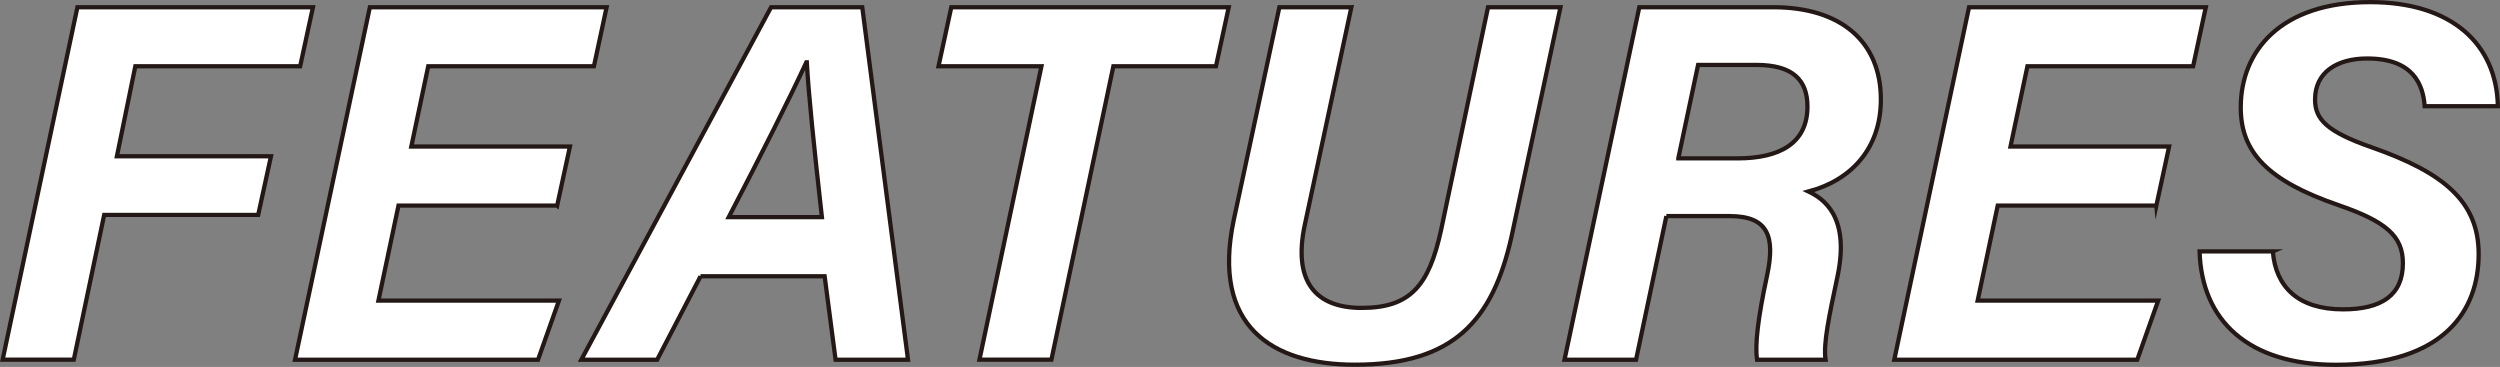
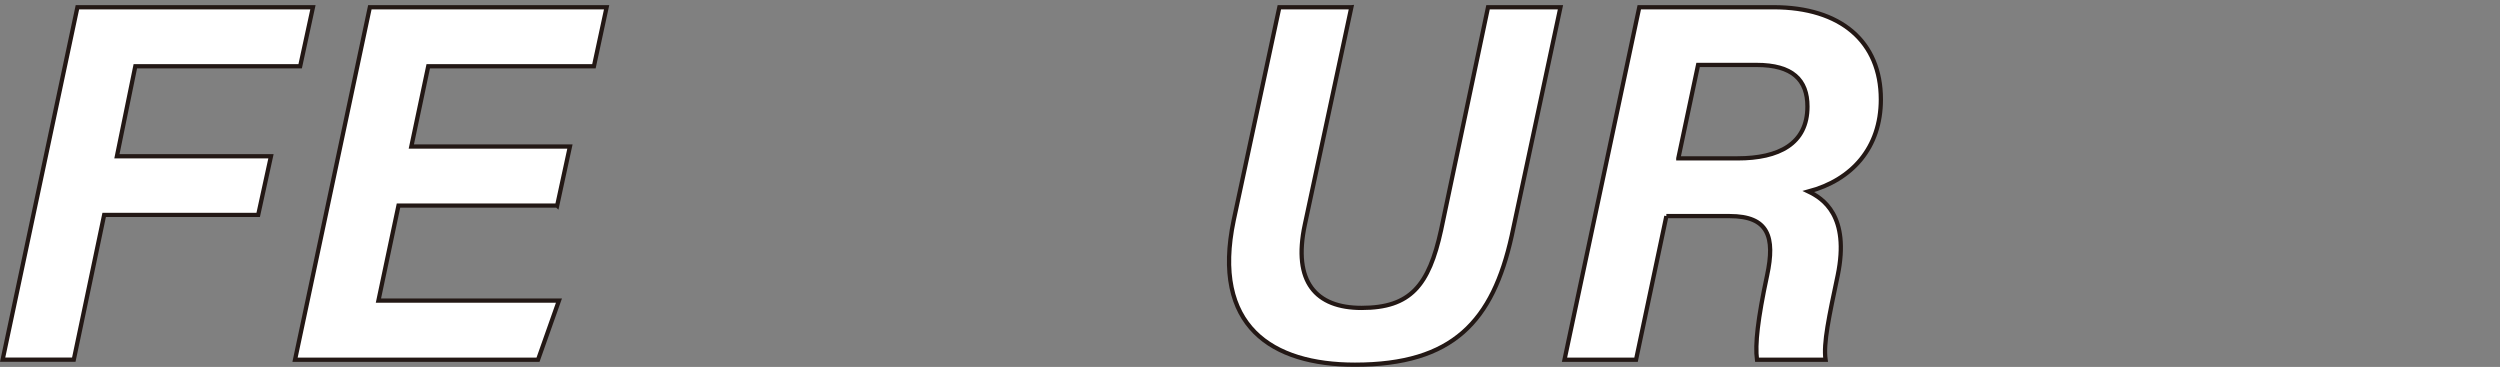
<svg xmlns="http://www.w3.org/2000/svg" id="_レイヤー_2" viewBox="0 0 586.78 86.13">
  <rect x="0" y="0" width="586.78" height="86.13" fill="#808080" stroke="none" />
  <defs>
    <style>.cls-1{fill:#fff;stroke:#231815;stroke-miterlimit:10;}</style>
  </defs>
  <g id="layout">
    <path class="cls-1" d="m18.17,1.7h55.28l-3,13.86H31.76l-4.32,21.12h36.16l-3,13.76H24.45l-7.13,33.98H.62L18.17,1.7Z" />
    <path class="cls-1" d="m130.76,48.25h-37.23l-4.71,22.31h42.37l-4.91,13.87h-57.03L86.81,1.7h55.57l-2.98,13.86h-38.89l-3.97,18.83h37.23l-3,13.87Z" />
-     <path class="cls-1" d="m164.43,64.84l-10.19,19.59h-17.8L180.98,1.7h21.4l10.74,82.73h-17l-2.57-19.59h-29.13Zm28.48-13.87c-1.91-17.06-3.13-28.83-3.54-36.34h-.12c-3.81,8.24-10.51,21.55-18.21,36.34h21.86Z" />
-     <path class="cls-1" d="m244.44,15.56h-24.16l3-13.86h65.12l-3,13.86h-24.08l-14.54,68.86h-16.89l14.55-68.86Z" />
    <path class="cls-1" d="m317.18,1.7l-10.92,51.03c-2.87,13.44,2.6,19.54,13.31,19.54,11.47,0,15.81-5.22,18.66-18.24l11.03-52.33h17l-11.45,53.67c-4.45,20.05-13.76,30.23-36.79,30.23-19.44,0-33.7-9.02-28.45-33.94l10.71-49.96h16.89Z" />
    <path class="cls-1" d="m391.12,50.72l-7.12,33.71h-16.79L384.76,1.7h31.5c15.78,0,25.2,8.04,25.2,21.64,0,11.39-6.83,18.91-16.98,21.61,3.33,1.6,9.75,5.64,6.85,19.71-2.04,9.68-3.4,15.89-2.85,19.77h-16.1c-.47-3.6.19-9.57,2.38-19.8,1.93-9.05.31-13.91-8.77-13.91h-14.88Zm2.8-13.55h13.91c9.65,0,16.4-3.39,16.4-12.16,0-6.28-3.52-9.77-11.95-9.77h-13.72l-4.64,21.92Z" />
-     <path class="cls-1" d="m506.12,48.25h-37.23l-4.71,22.31h42.37l-4.91,13.87h-57.03L462.16,1.7h55.57l-2.98,13.86h-38.89l-3.97,18.83h37.23l-3,13.87Z" />
-     <path class="cls-1" d="m533.46,59.01c.67,8.34,5.97,13.6,16.47,13.6,8.98,0,14.06-3.28,14.06-10.83,0-6.39-4.01-9.8-15.02-13.6-16.84-5.77-23.04-12.53-23.04-22.95,0-13.3,9.41-24.73,30.39-24.73,19.18,0,29.66,9.89,29.96,24.43h-17.18c-.37-5-2.6-11.2-13.51-11.2-7.03,0-12.22,3.2-12.22,9.62,0,4.59,2.64,7.51,13.27,11.22,16.78,5.89,25.13,12.6,25.13,25.08,0,13.17-7.99,25.97-33.51,25.97-20.67,0-31.53-10.47-31.99-26.62h17.21Z" />
  </g>
</svg>